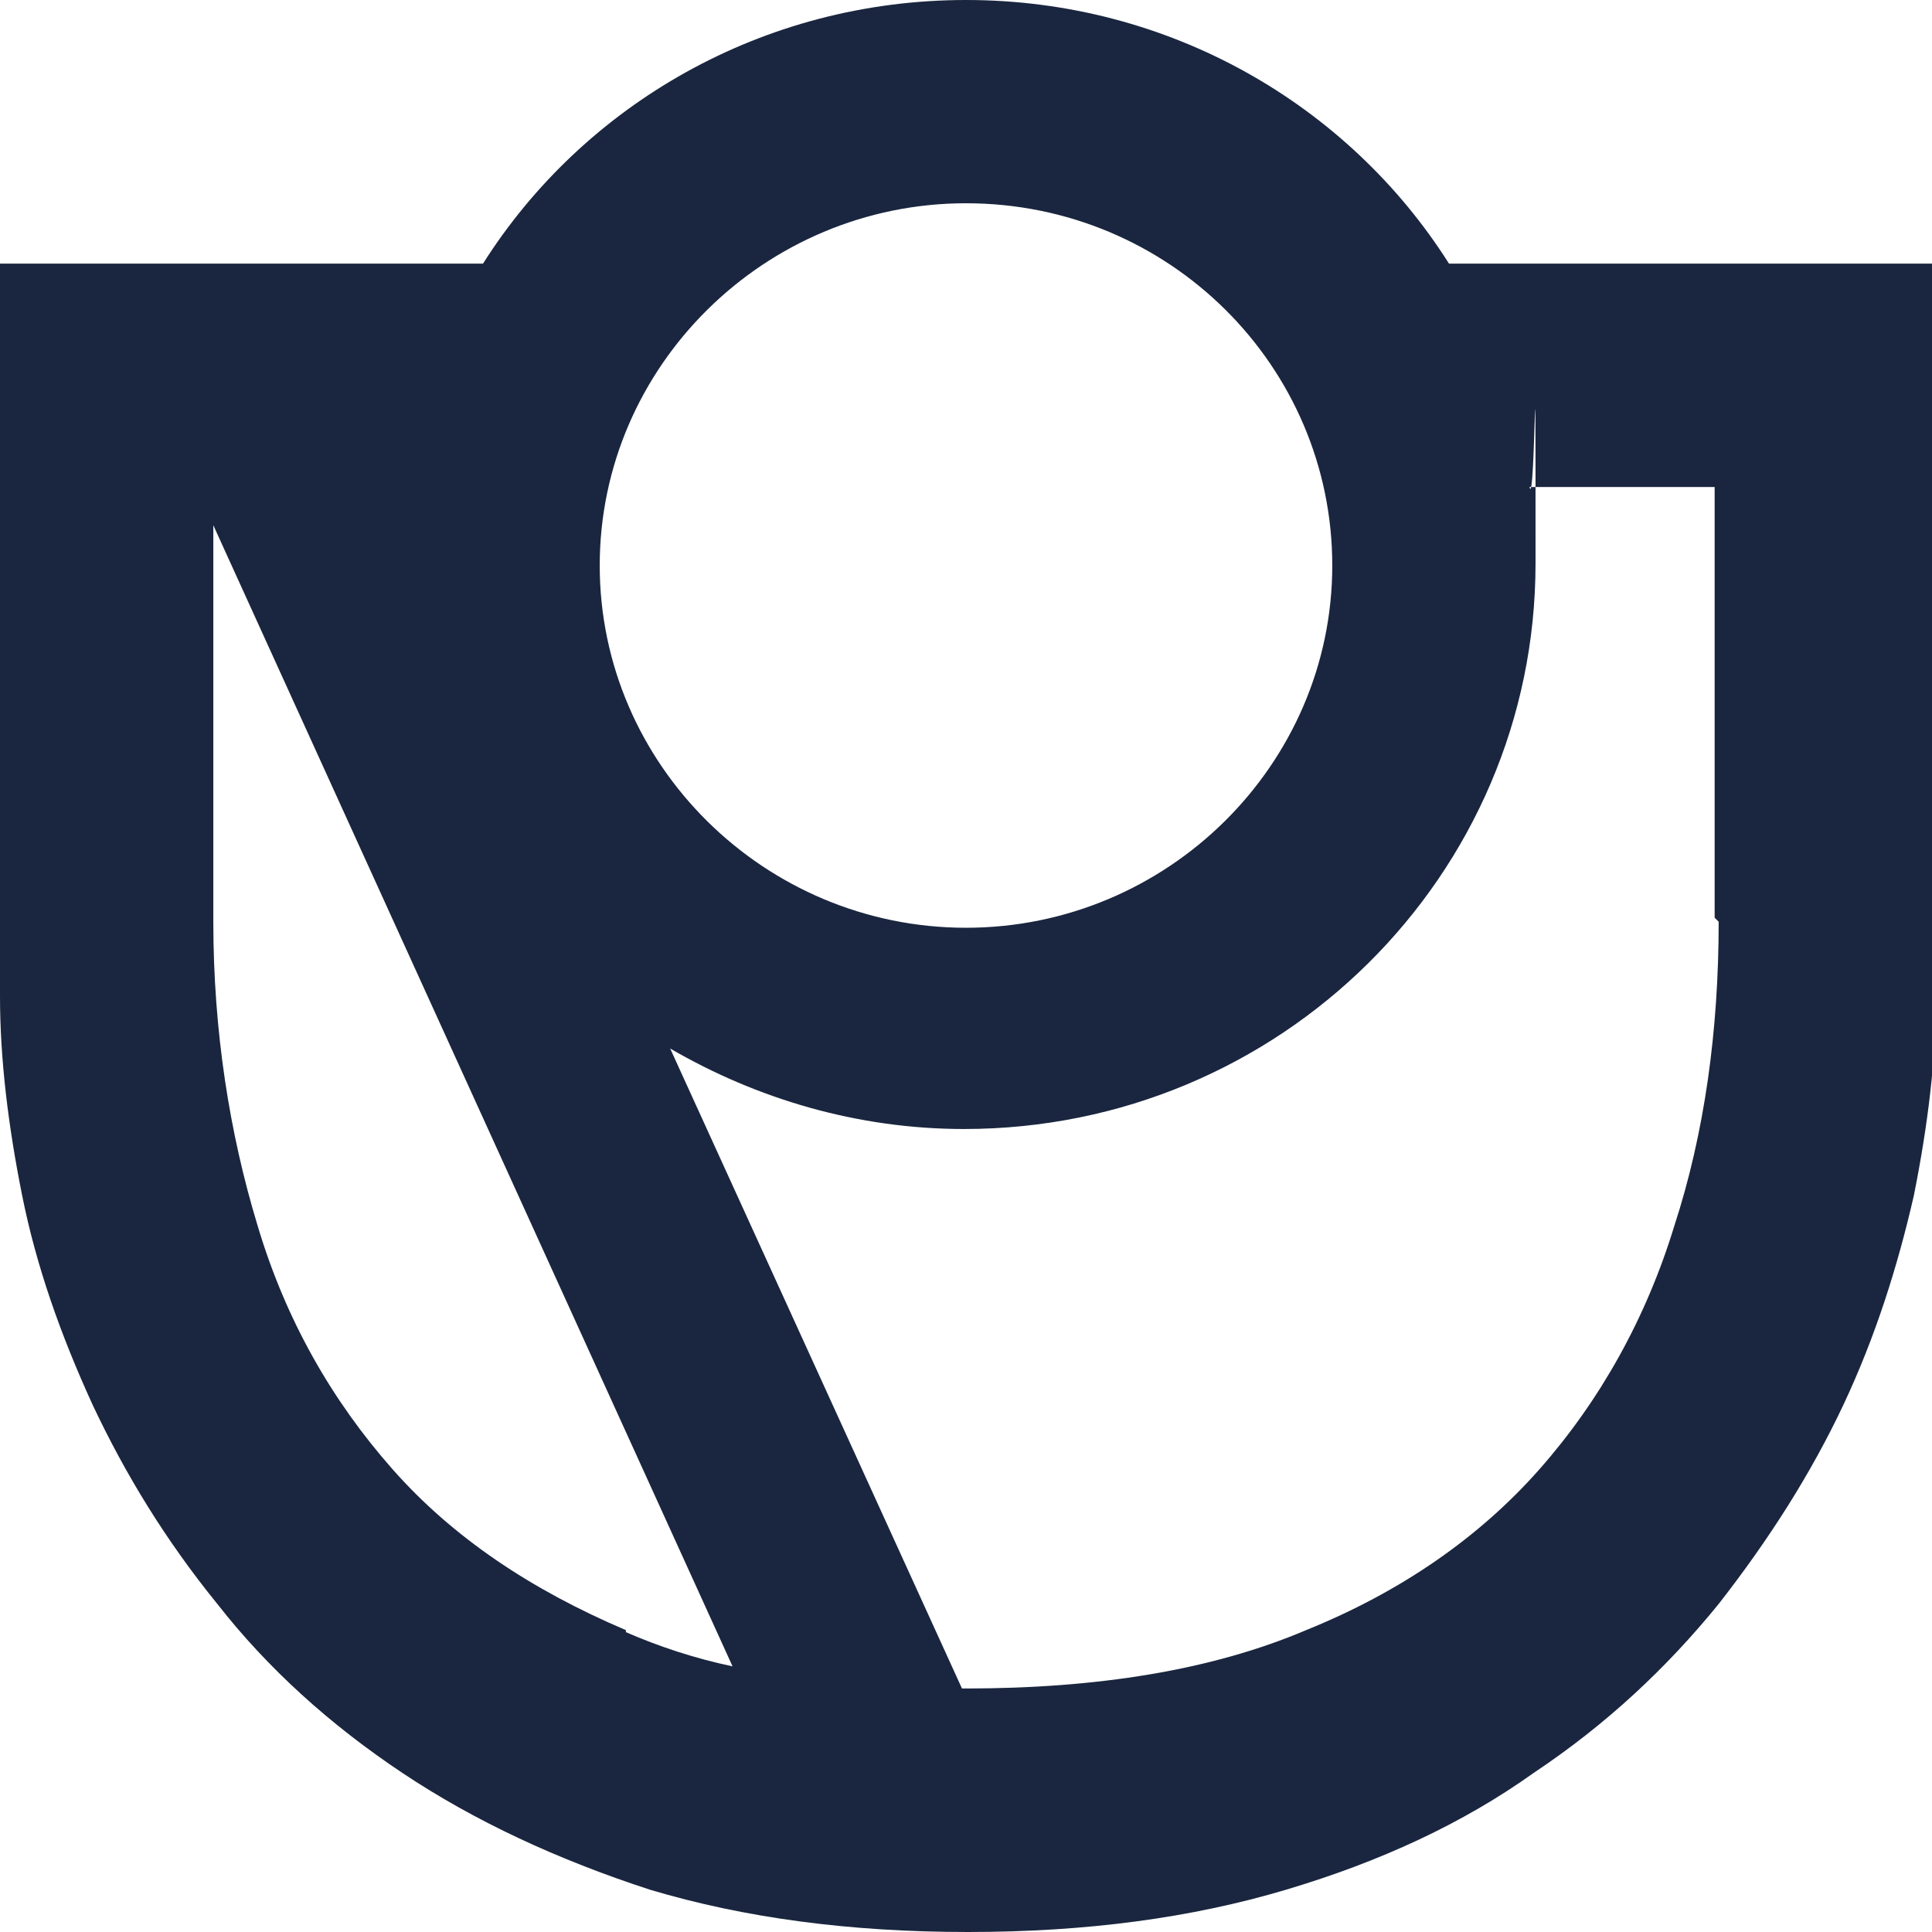
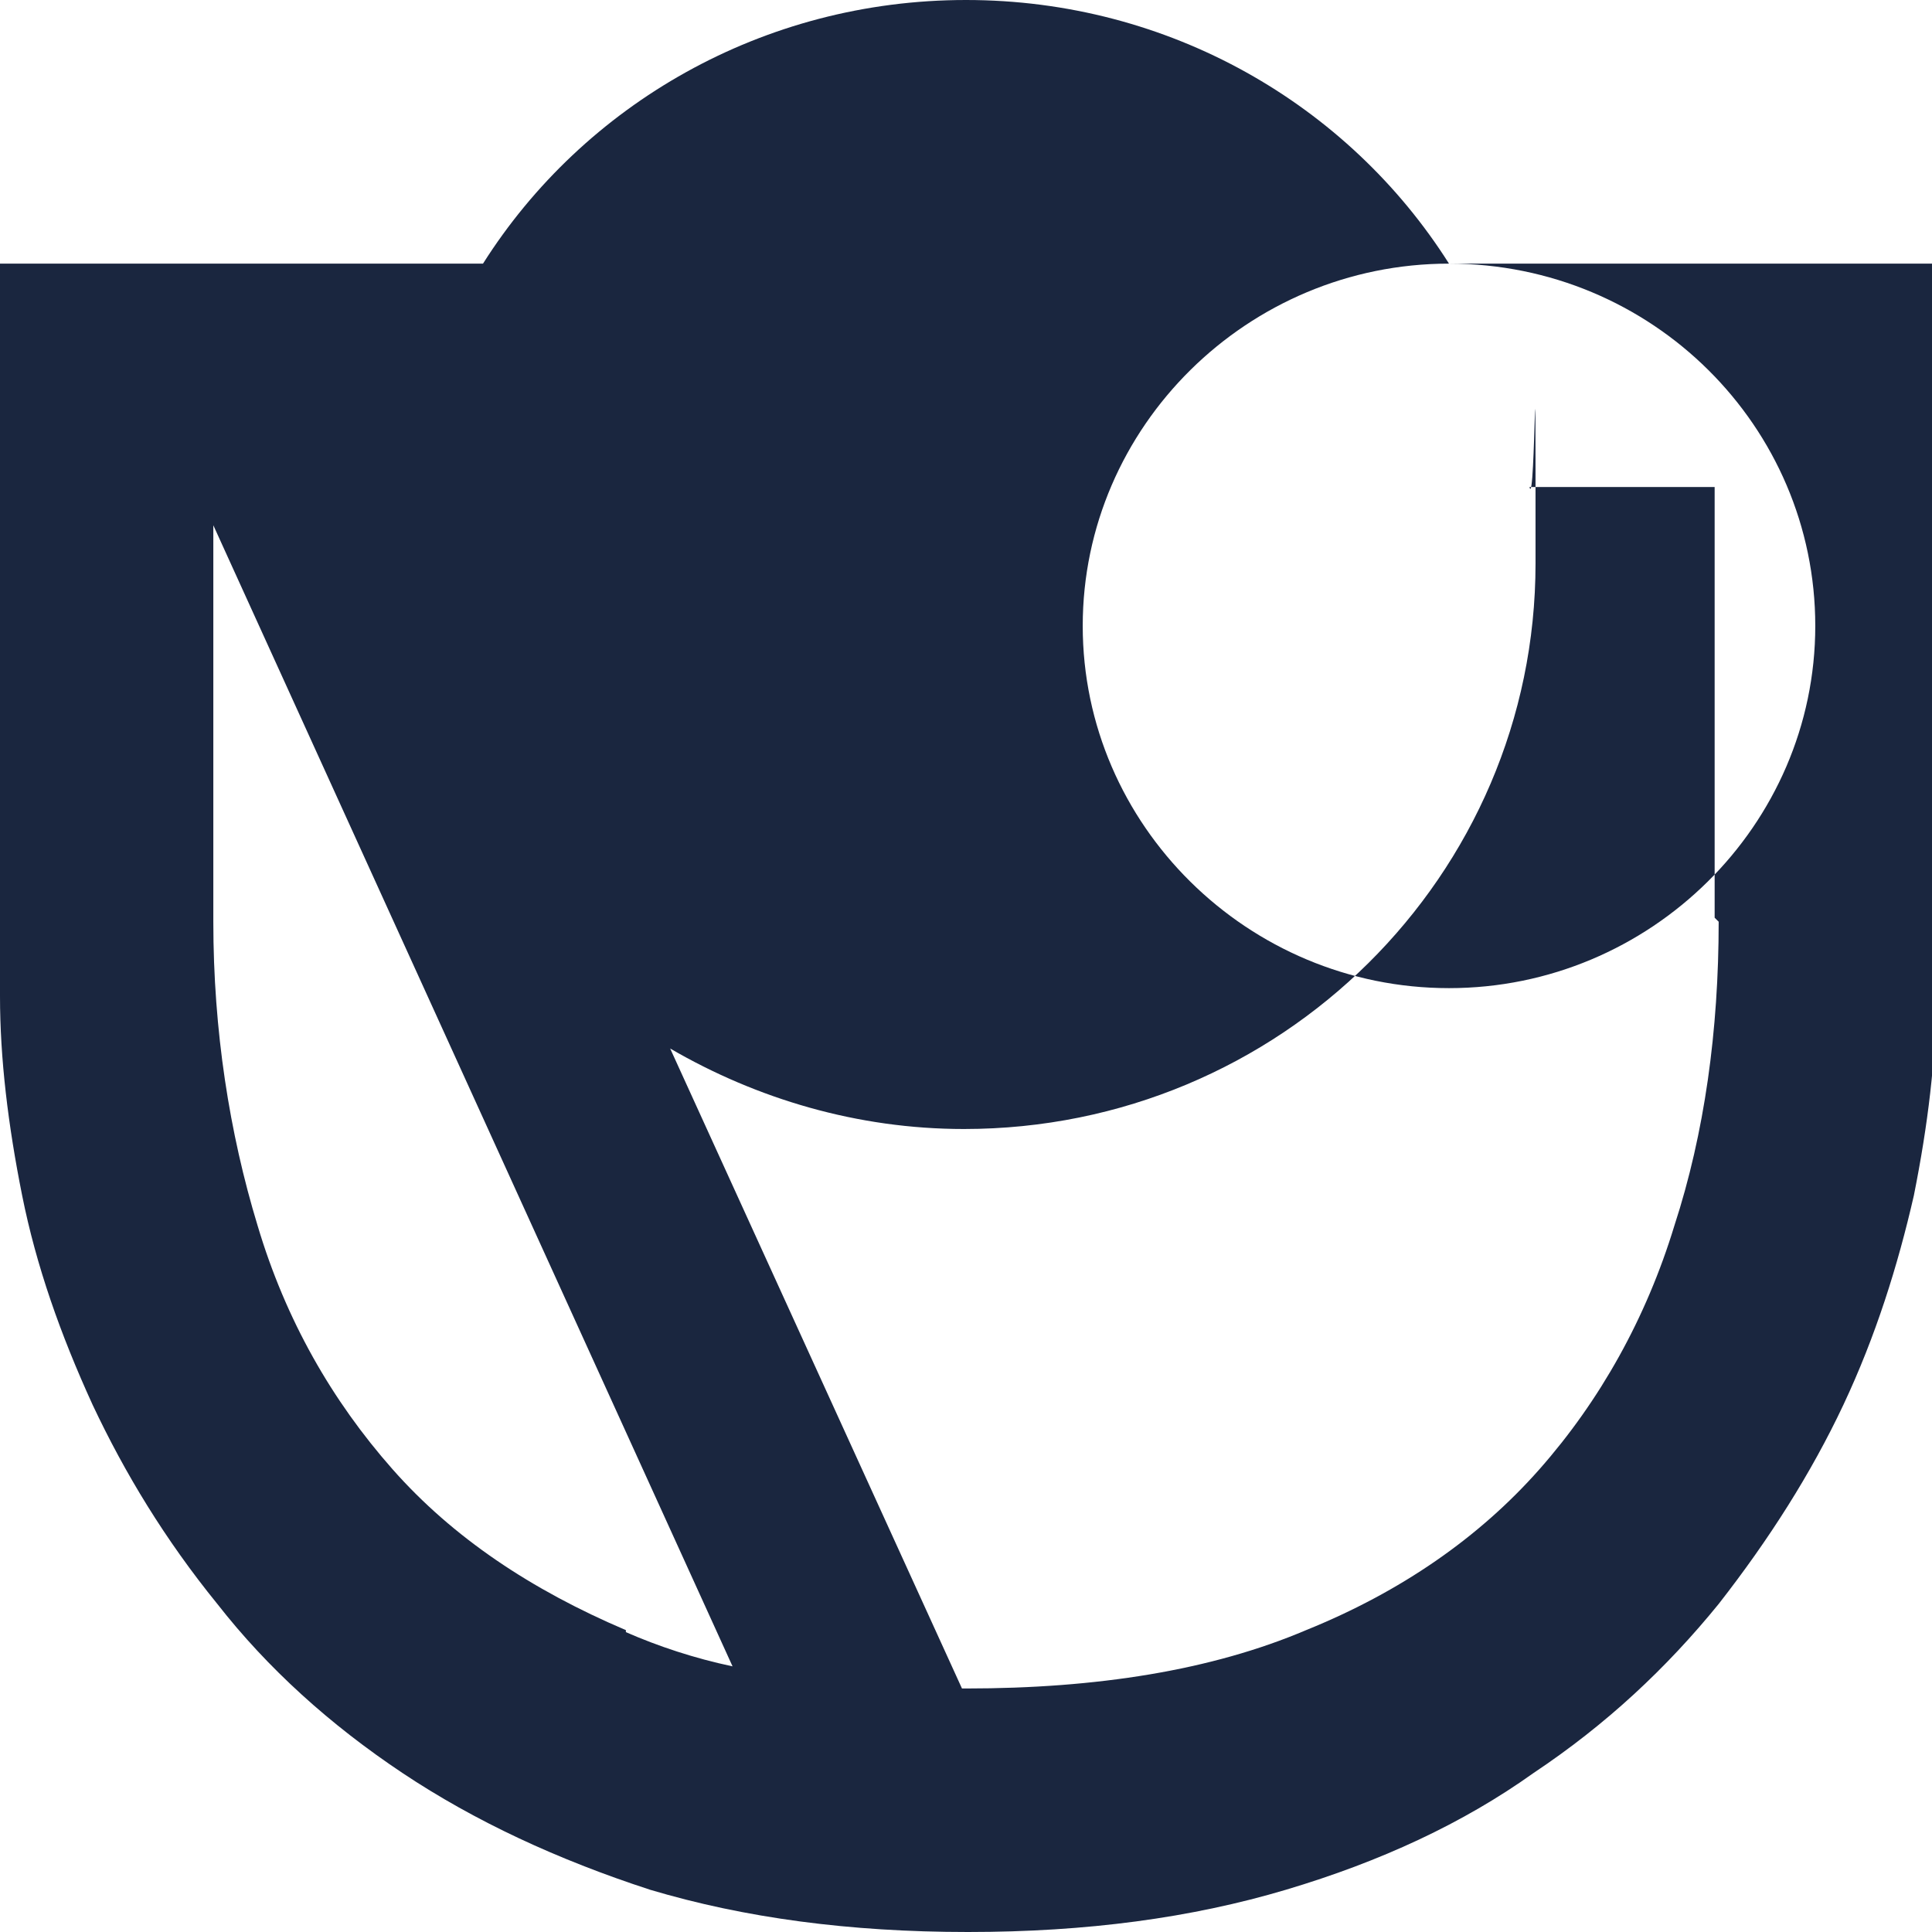
<svg xmlns="http://www.w3.org/2000/svg" id="Ebene_1" version="1.1" viewBox="0 0 96 96">
  <defs>
    <style>
      .st0 {
        fill: #1a263f;
        fill-rule: evenodd;
      }
    </style>
  </defs>
-   <path class="st0" d="M72,13.1C67,5.2,58.1,0,48,0s-19,5.2-24,13.1H0v36.4c0,3.1.4,6.4,1.1,9.9.7,3.5,1.9,6.9,3.5,10.4,1.6,3.4,3.6,6.7,6.2,9.9,2.5,3.2,5.6,6,9.2,8.4,3.6,2.4,7.7,4.3,12.3,5.8,4.7,1.4,9.9,2.1,15.8,2.1s11.1-.7,15.8-2.1c4.7-1.4,8.8-3.3,12.3-5.8,3.6-2.4,6.6-5.2,9.2-8.4,2.5-3.2,4.6-6.5,6.2-9.9,1.6-3.4,2.7-6.9,3.5-10.4.7-3.5,1.1-6.8,1.1-9.9V13.1h-24ZM48,10.1c10.1,0,18.2,8.1,18.2,18s-8.2,18-18.2,18-18.2-8.1-18.2-18,8.2-18,18.2-18ZM31.1,81c-4.7-2-8.6-4.6-11.6-8-3-3.4-5.3-7.4-6.7-12.1-1.4-4.6-2.2-9.7-2.2-15.1v-19.7l25.8,56.7c-1.9-.4-3.7-1-5.3-1.7ZM85.4,45.8c0,5.4-.7,10.5-2.2,15.1-1.4,4.6-3.7,8.7-6.7,12.1-3,3.4-6.9,6.1-11.6,8-4.7,2-10.4,2.9-16.9,2.9s-.1,0-.2,0l-14.5-31.8c4.3,2.5,9.3,4,14.6,4,15.7,0,28.4-12.6,28.4-28.1s0-2.5-.3-3.8h9.2v21.4Z" />
+   <path class="st0" d="M72,13.1C67,5.2,58.1,0,48,0s-19,5.2-24,13.1H0v36.4c0,3.1.4,6.4,1.1,9.9.7,3.5,1.9,6.9,3.5,10.4,1.6,3.4,3.6,6.7,6.2,9.9,2.5,3.2,5.6,6,9.2,8.4,3.6,2.4,7.7,4.3,12.3,5.8,4.7,1.4,9.9,2.1,15.8,2.1s11.1-.7,15.8-2.1c4.7-1.4,8.8-3.3,12.3-5.8,3.6-2.4,6.6-5.2,9.2-8.4,2.5-3.2,4.6-6.5,6.2-9.9,1.6-3.4,2.7-6.9,3.5-10.4.7-3.5,1.1-6.8,1.1-9.9V13.1h-24Zc10.1,0,18.2,8.1,18.2,18s-8.2,18-18.2,18-18.2-8.1-18.2-18,8.2-18,18.2-18ZM31.1,81c-4.7-2-8.6-4.6-11.6-8-3-3.4-5.3-7.4-6.7-12.1-1.4-4.6-2.2-9.7-2.2-15.1v-19.7l25.8,56.7c-1.9-.4-3.7-1-5.3-1.7ZM85.4,45.8c0,5.4-.7,10.5-2.2,15.1-1.4,4.6-3.7,8.7-6.7,12.1-3,3.4-6.9,6.1-11.6,8-4.7,2-10.4,2.9-16.9,2.9s-.1,0-.2,0l-14.5-31.8c4.3,2.5,9.3,4,14.6,4,15.7,0,28.4-12.6,28.4-28.1s0-2.5-.3-3.8h9.2v21.4Z" />
</svg>